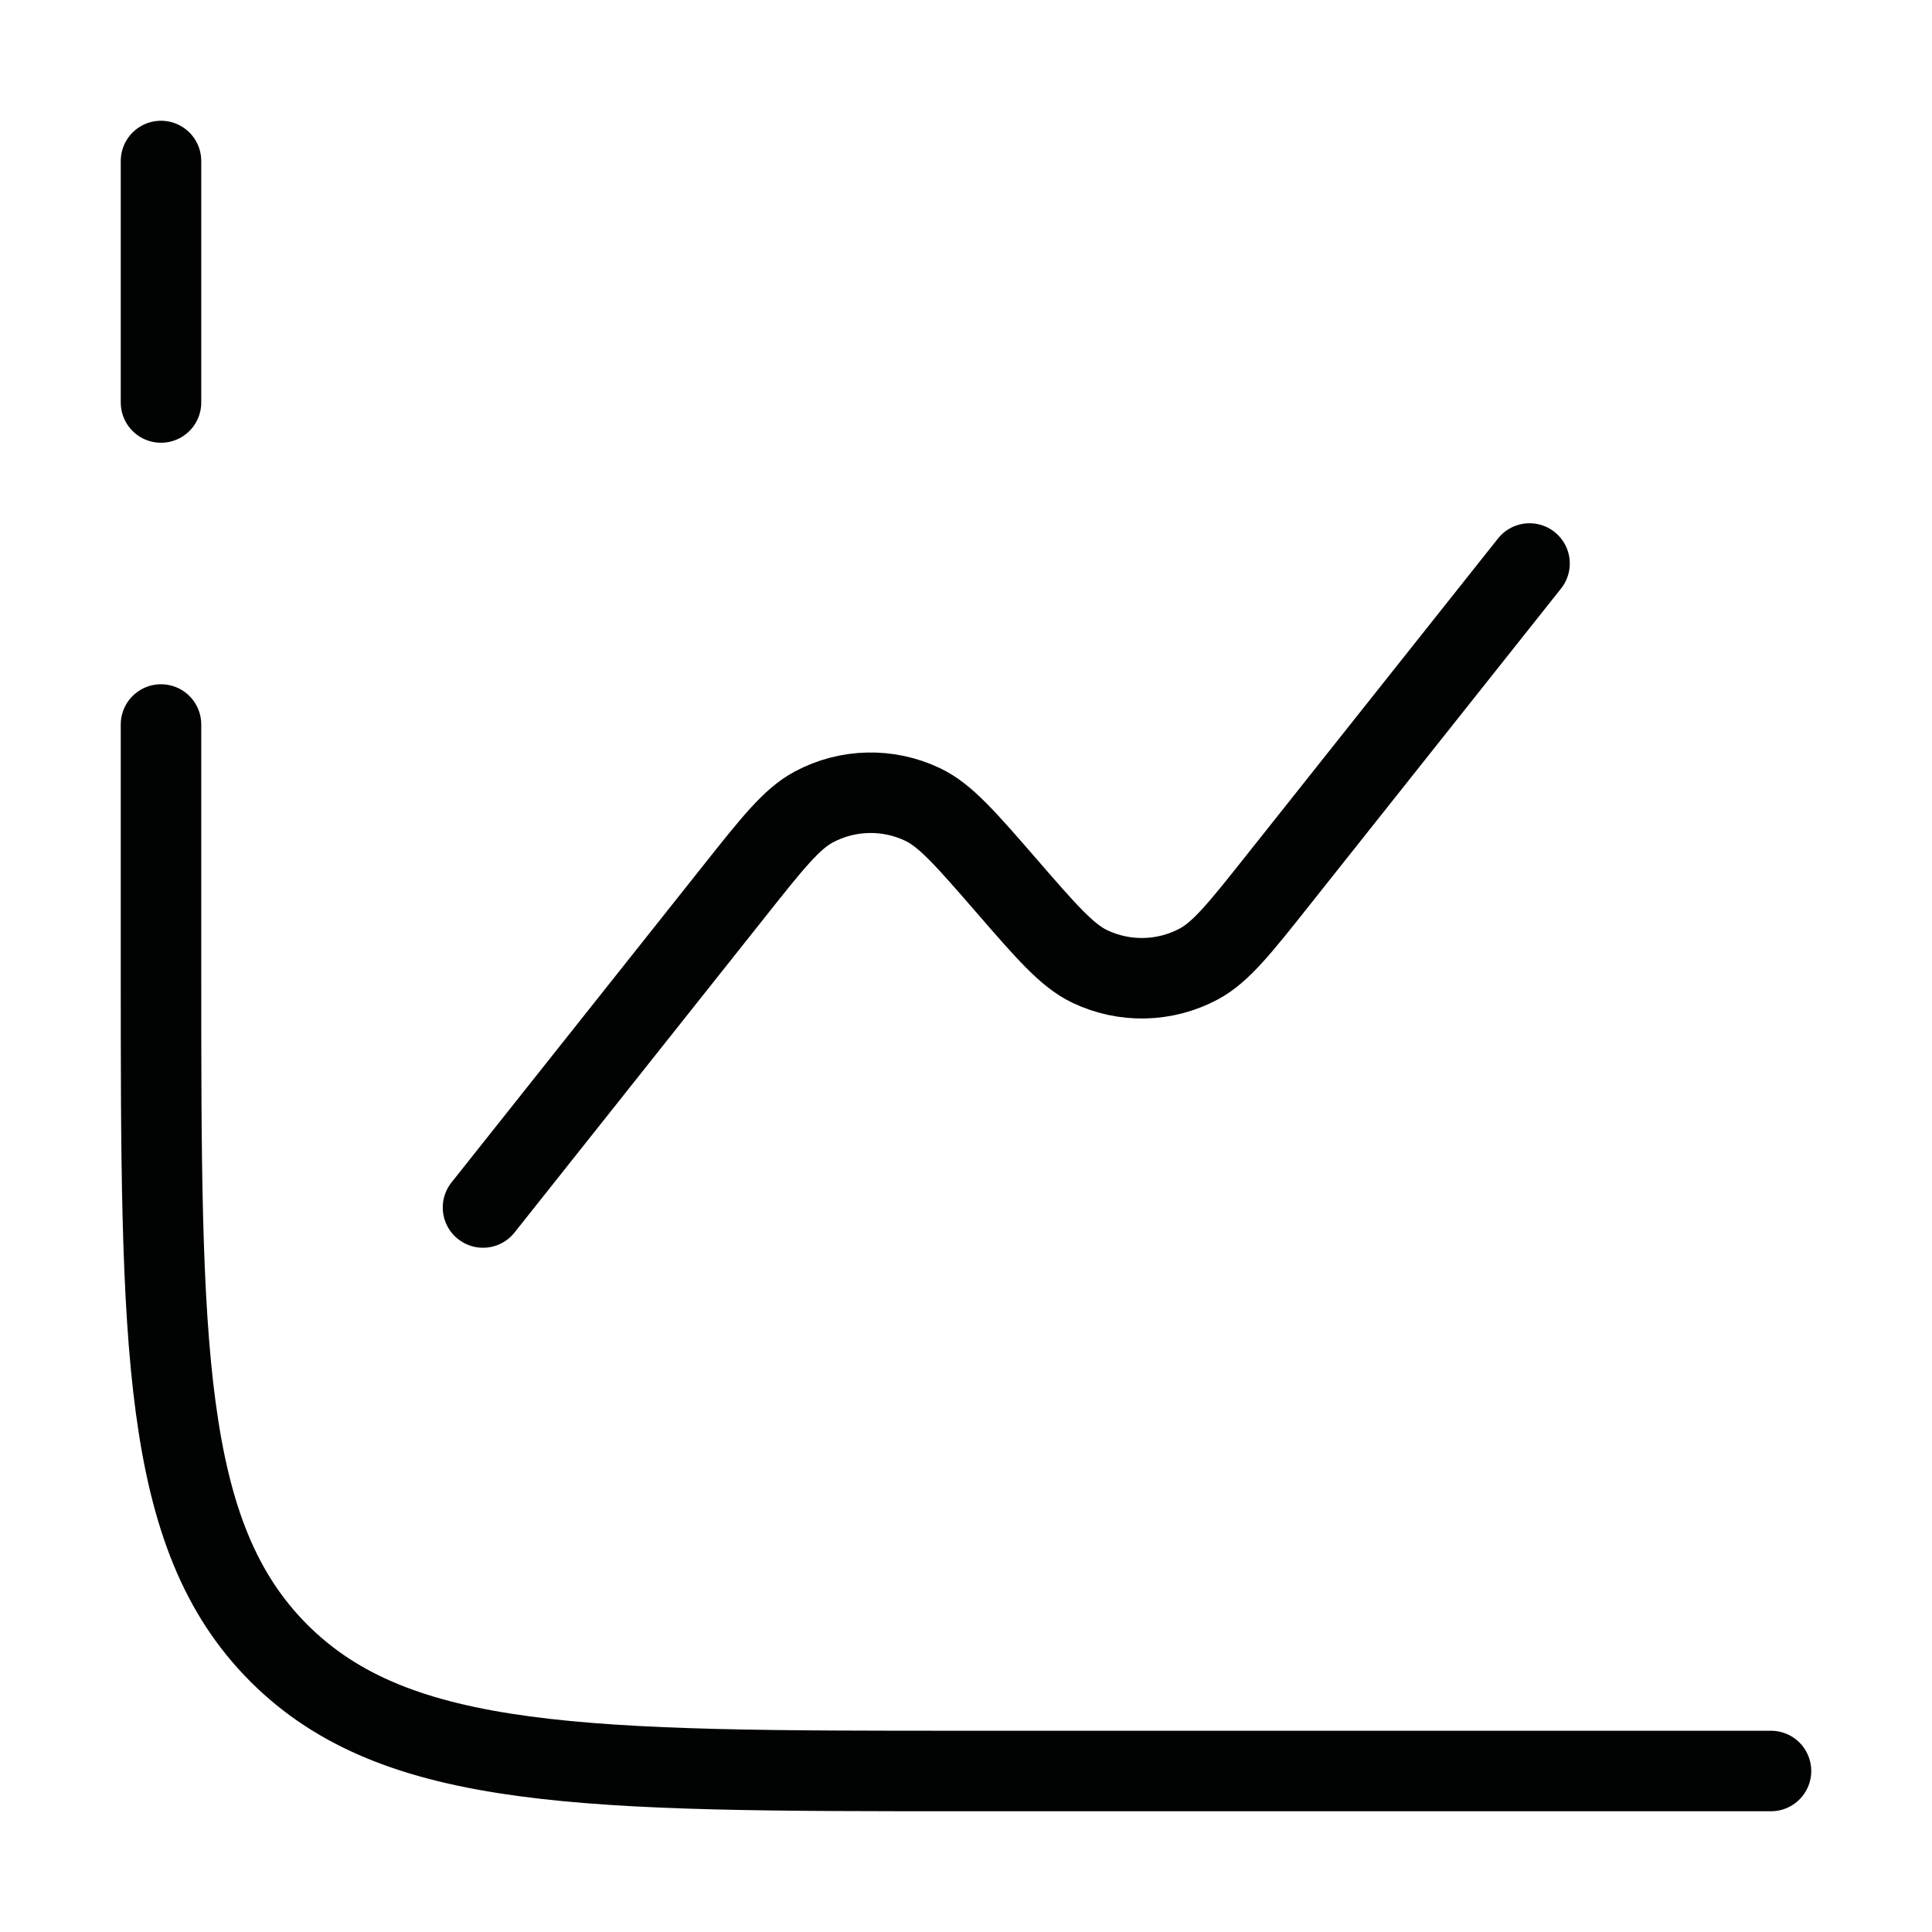
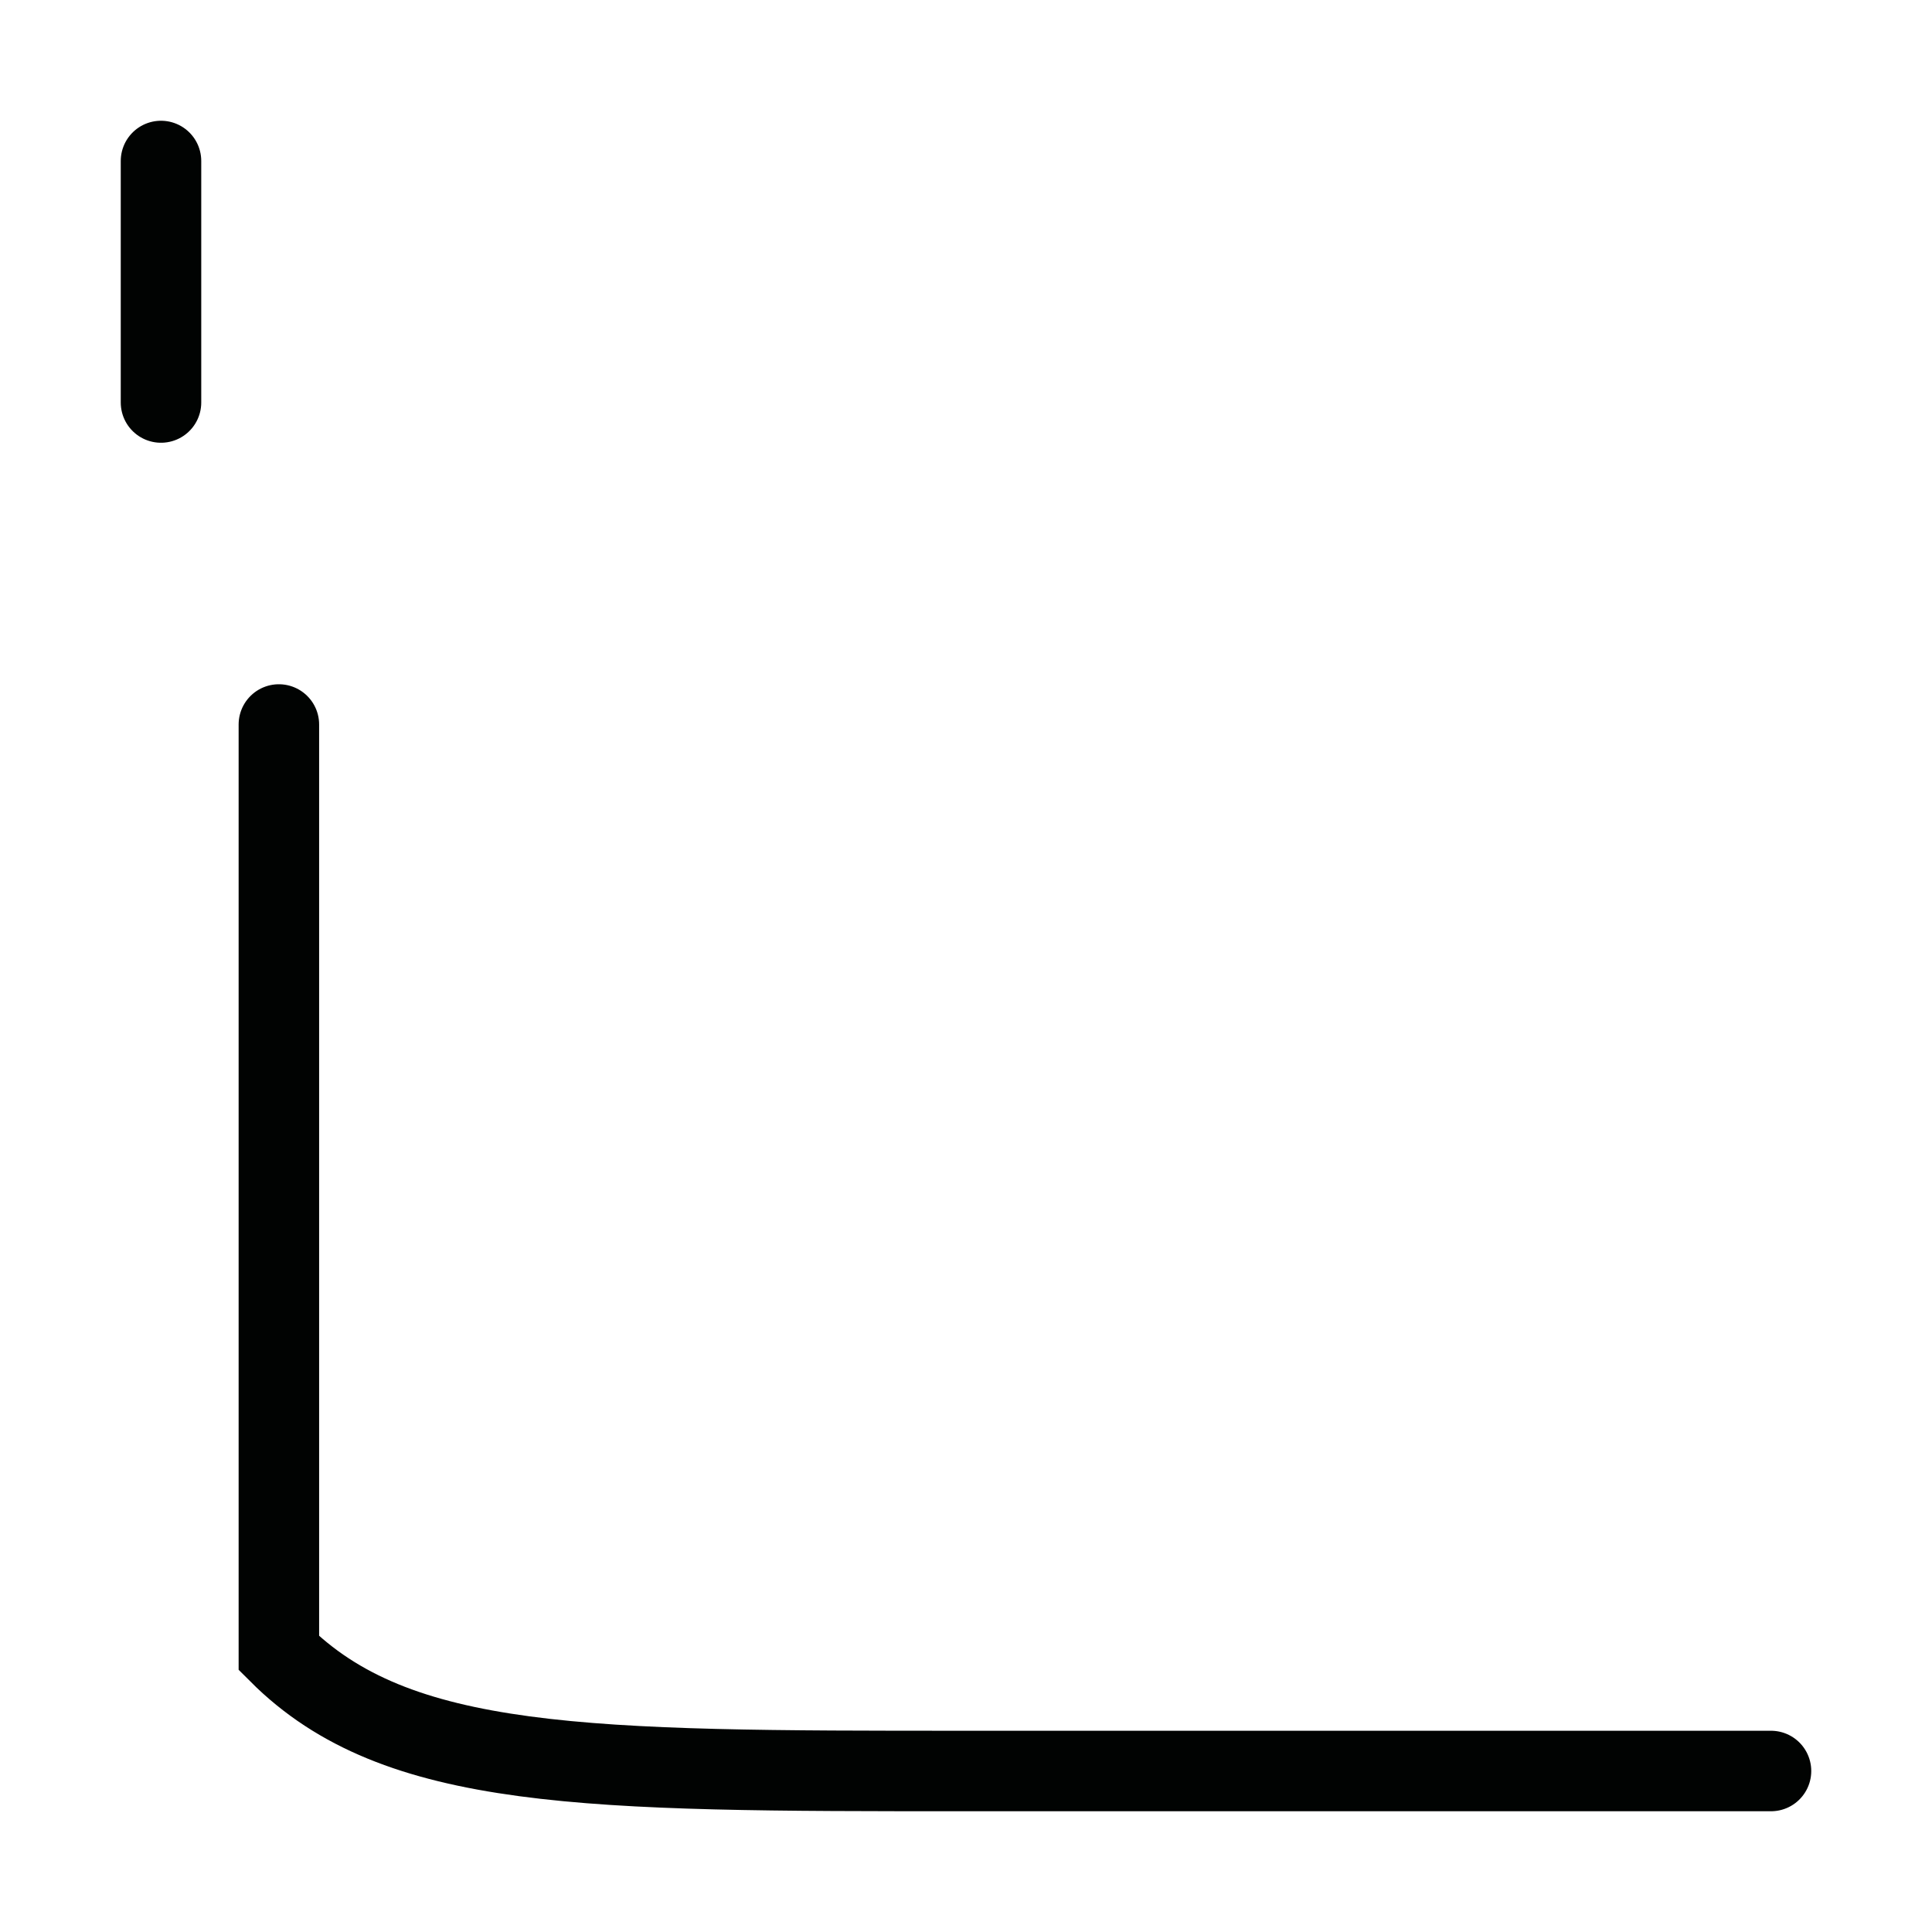
<svg xmlns="http://www.w3.org/2000/svg" width="72" height="72" viewBox="0 0 72 72" fill="none">
-   <path d="M66 66H36C21.858 66 14.787 66 10.393 61.607C6 57.213 6 50.142 6 36V27M6 6V15" stroke="#010302" stroke-width="3" stroke-linecap="round" />
-   <path d="M57.001 21L47.646 32.779C46.214 34.584 45.497 35.486 44.675 35.925C43.41 36.601 41.899 36.634 40.606 36.014C39.765 35.61 39.01 34.74 37.501 33C35.99 31.26 35.236 30.39 34.395 29.986C33.102 29.366 31.591 29.398 30.326 30.075C29.504 30.514 28.787 31.416 27.355 33.221L18 45" stroke="#010302" stroke-width="3" stroke-linecap="round" />
+   <path d="M66 66H36C21.858 66 14.787 66 10.393 61.607V27M6 6V15" stroke="#010302" stroke-width="3" stroke-linecap="round" />
</svg>